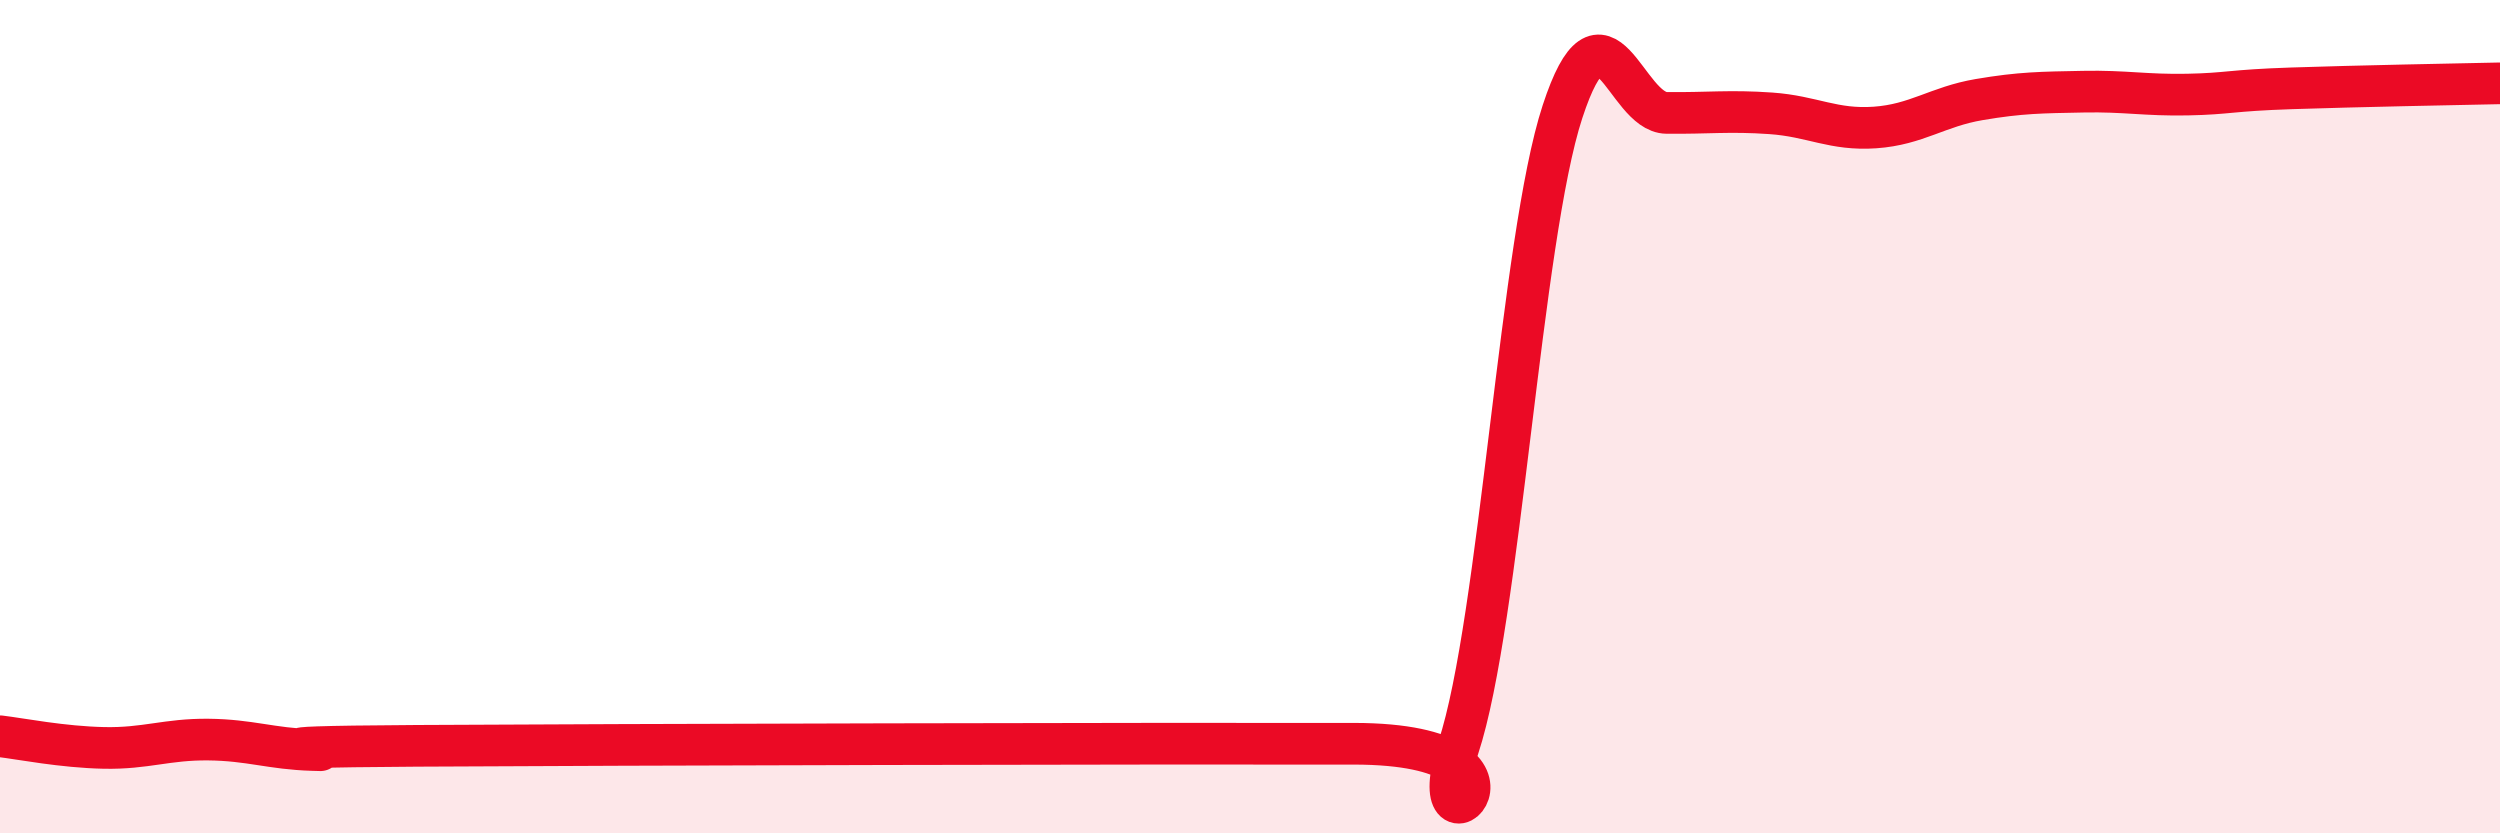
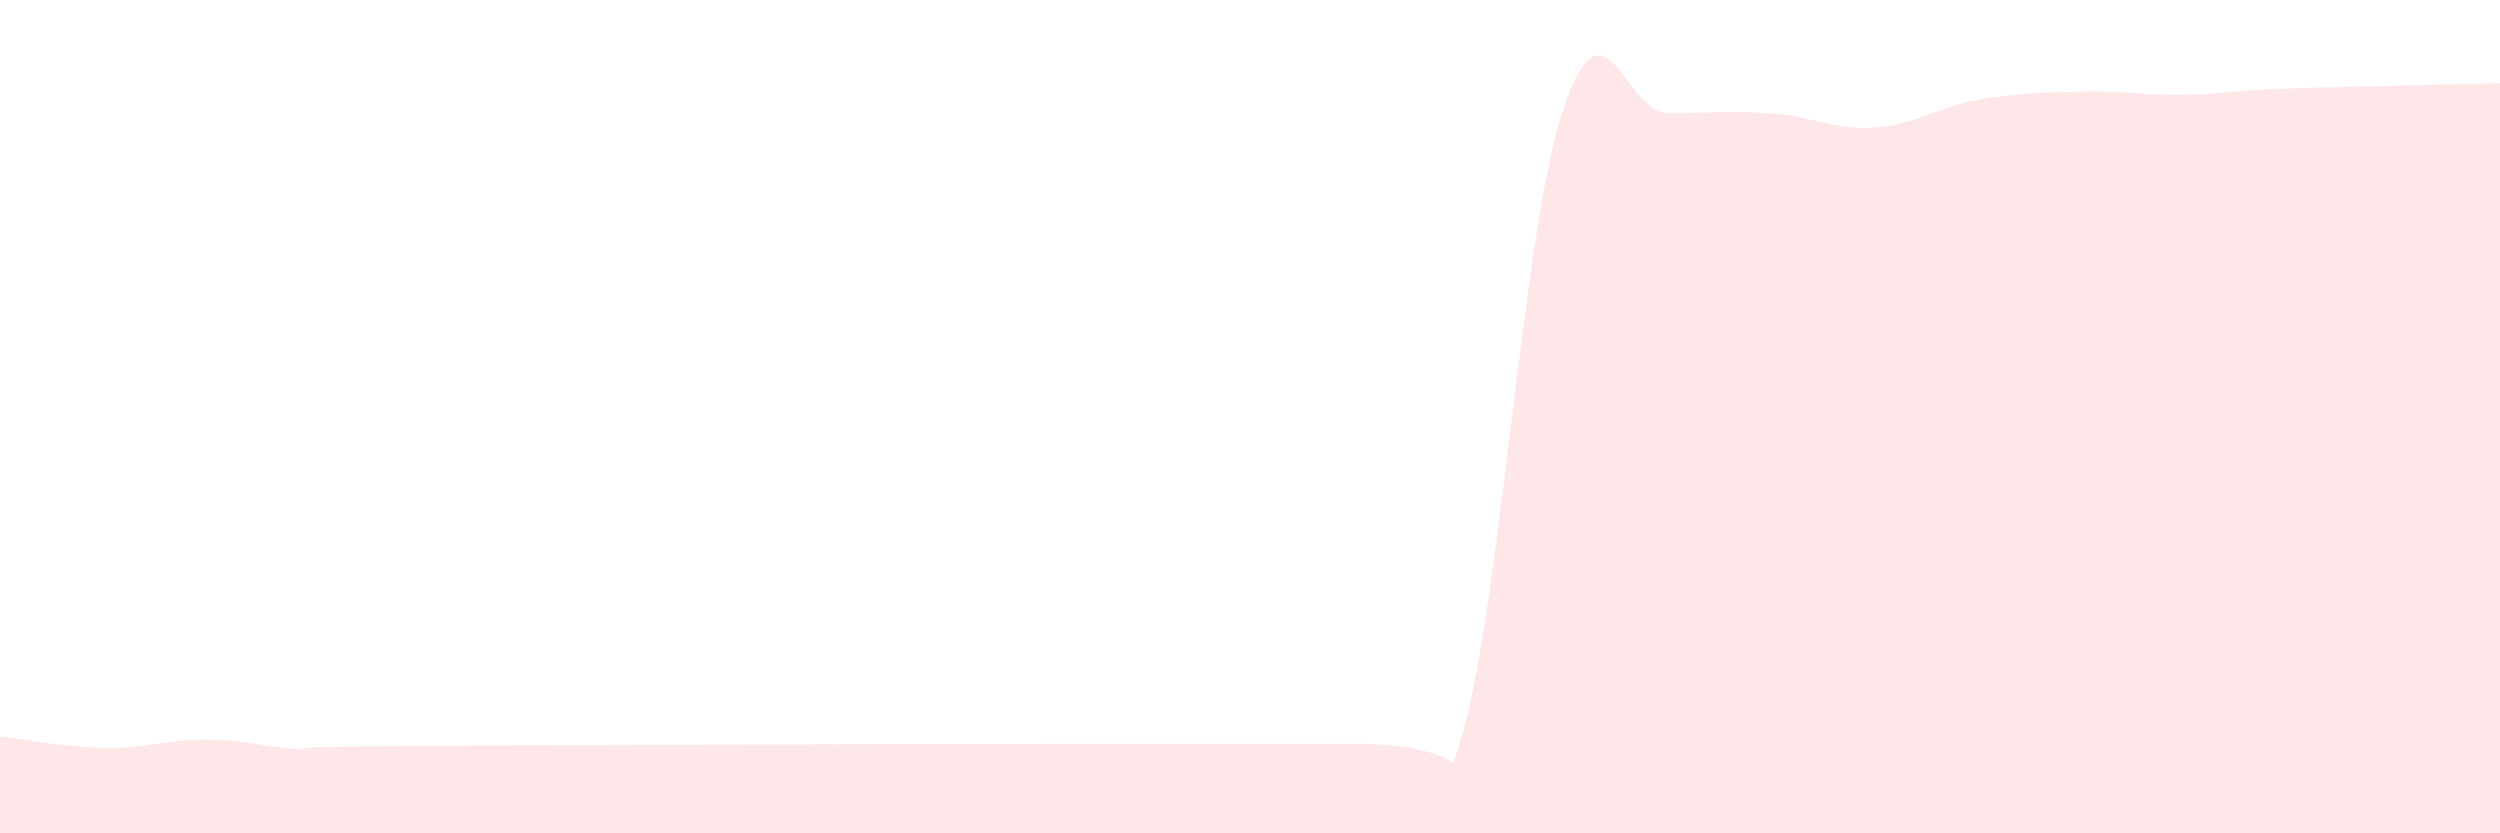
<svg xmlns="http://www.w3.org/2000/svg" width="60" height="20" viewBox="0 0 60 20">
  <path d="M 0,17.67 C 0.5,17.73 1.5,17.93 2.5,17.95 C 3.5,17.97 4,17.74 5,17.75 C 6,17.76 6.5,17.97 7.5,18 C 8.5,18.03 5,17.93 10,17.9 C 15,17.87 27.5,17.84 32.5,17.85 C 37.5,17.86 34,20.97 35,17.94 C 36,14.91 36.5,5.73 37.5,2.68 C 38.5,-0.37 39,2.7 40,2.71 C 41,2.72 41.5,2.65 42.5,2.72 C 43.5,2.79 44,3.13 45,3.06 C 46,2.99 46.5,2.56 47.5,2.39 C 48.5,2.22 49,2.22 50,2.2 C 51,2.18 51.5,2.29 52.5,2.27 C 53.5,2.25 53.5,2.17 55,2.12 C 56.5,2.07 59,2.02 60,2L60 20L0 20Z" fill="#EB0A25" opacity="0.1" stroke-linecap="round" stroke-linejoin="round" />
-   <path d="M 0,17.67 C 0.5,17.73 1.5,17.93 2.5,17.95 C 3.5,17.97 4,17.74 5,17.75 C 6,17.76 6.5,17.97 7.5,18 C 8.5,18.03 5,17.93 10,17.9 C 15,17.87 27.5,17.84 32.5,17.85 C 37.5,17.86 34,20.97 35,17.94 C 36,14.91 36.5,5.73 37.5,2.68 C 38.5,-0.37 39,2.7 40,2.71 C 41,2.72 41.5,2.65 42.5,2.72 C 43.5,2.79 44,3.13 45,3.06 C 46,2.99 46.5,2.56 47.5,2.39 C 48.5,2.22 49,2.22 50,2.2 C 51,2.18 51.5,2.29 52.5,2.27 C 53.5,2.25 53.5,2.17 55,2.12 C 56.5,2.07 59,2.02 60,2" stroke="#EB0A25" stroke-width="1" fill="none" stroke-linecap="round" stroke-linejoin="round" />
</svg>